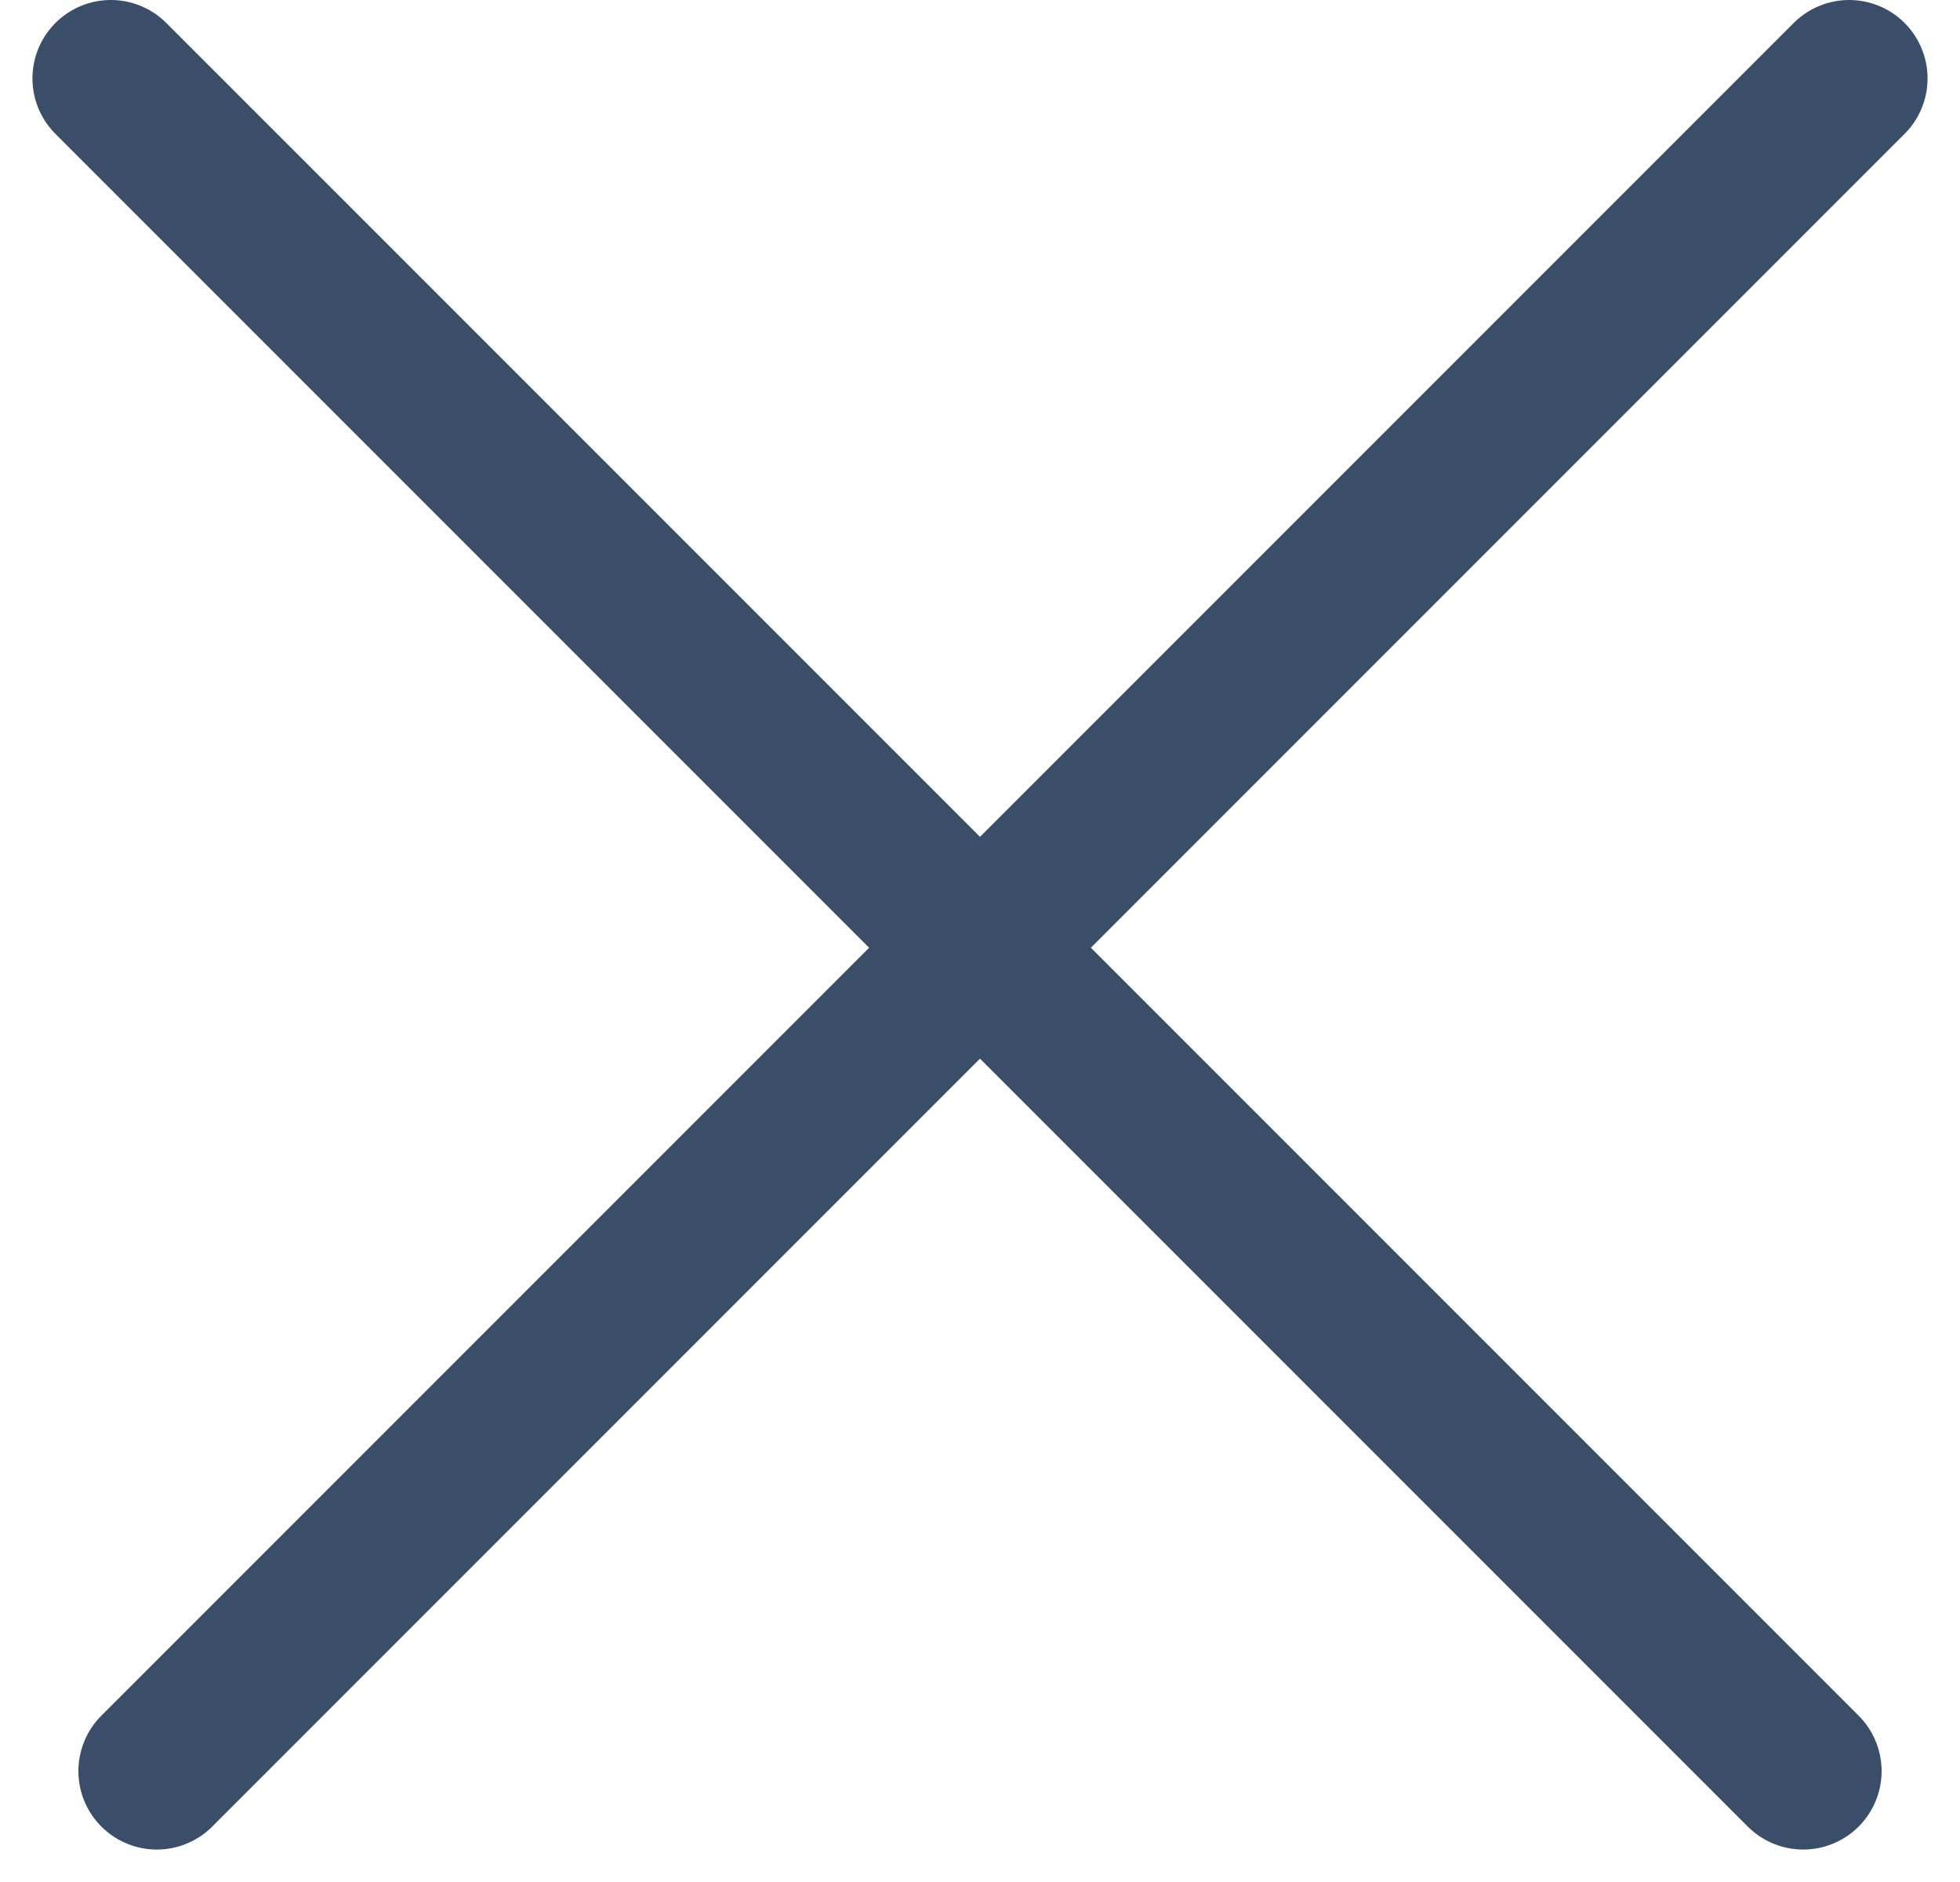
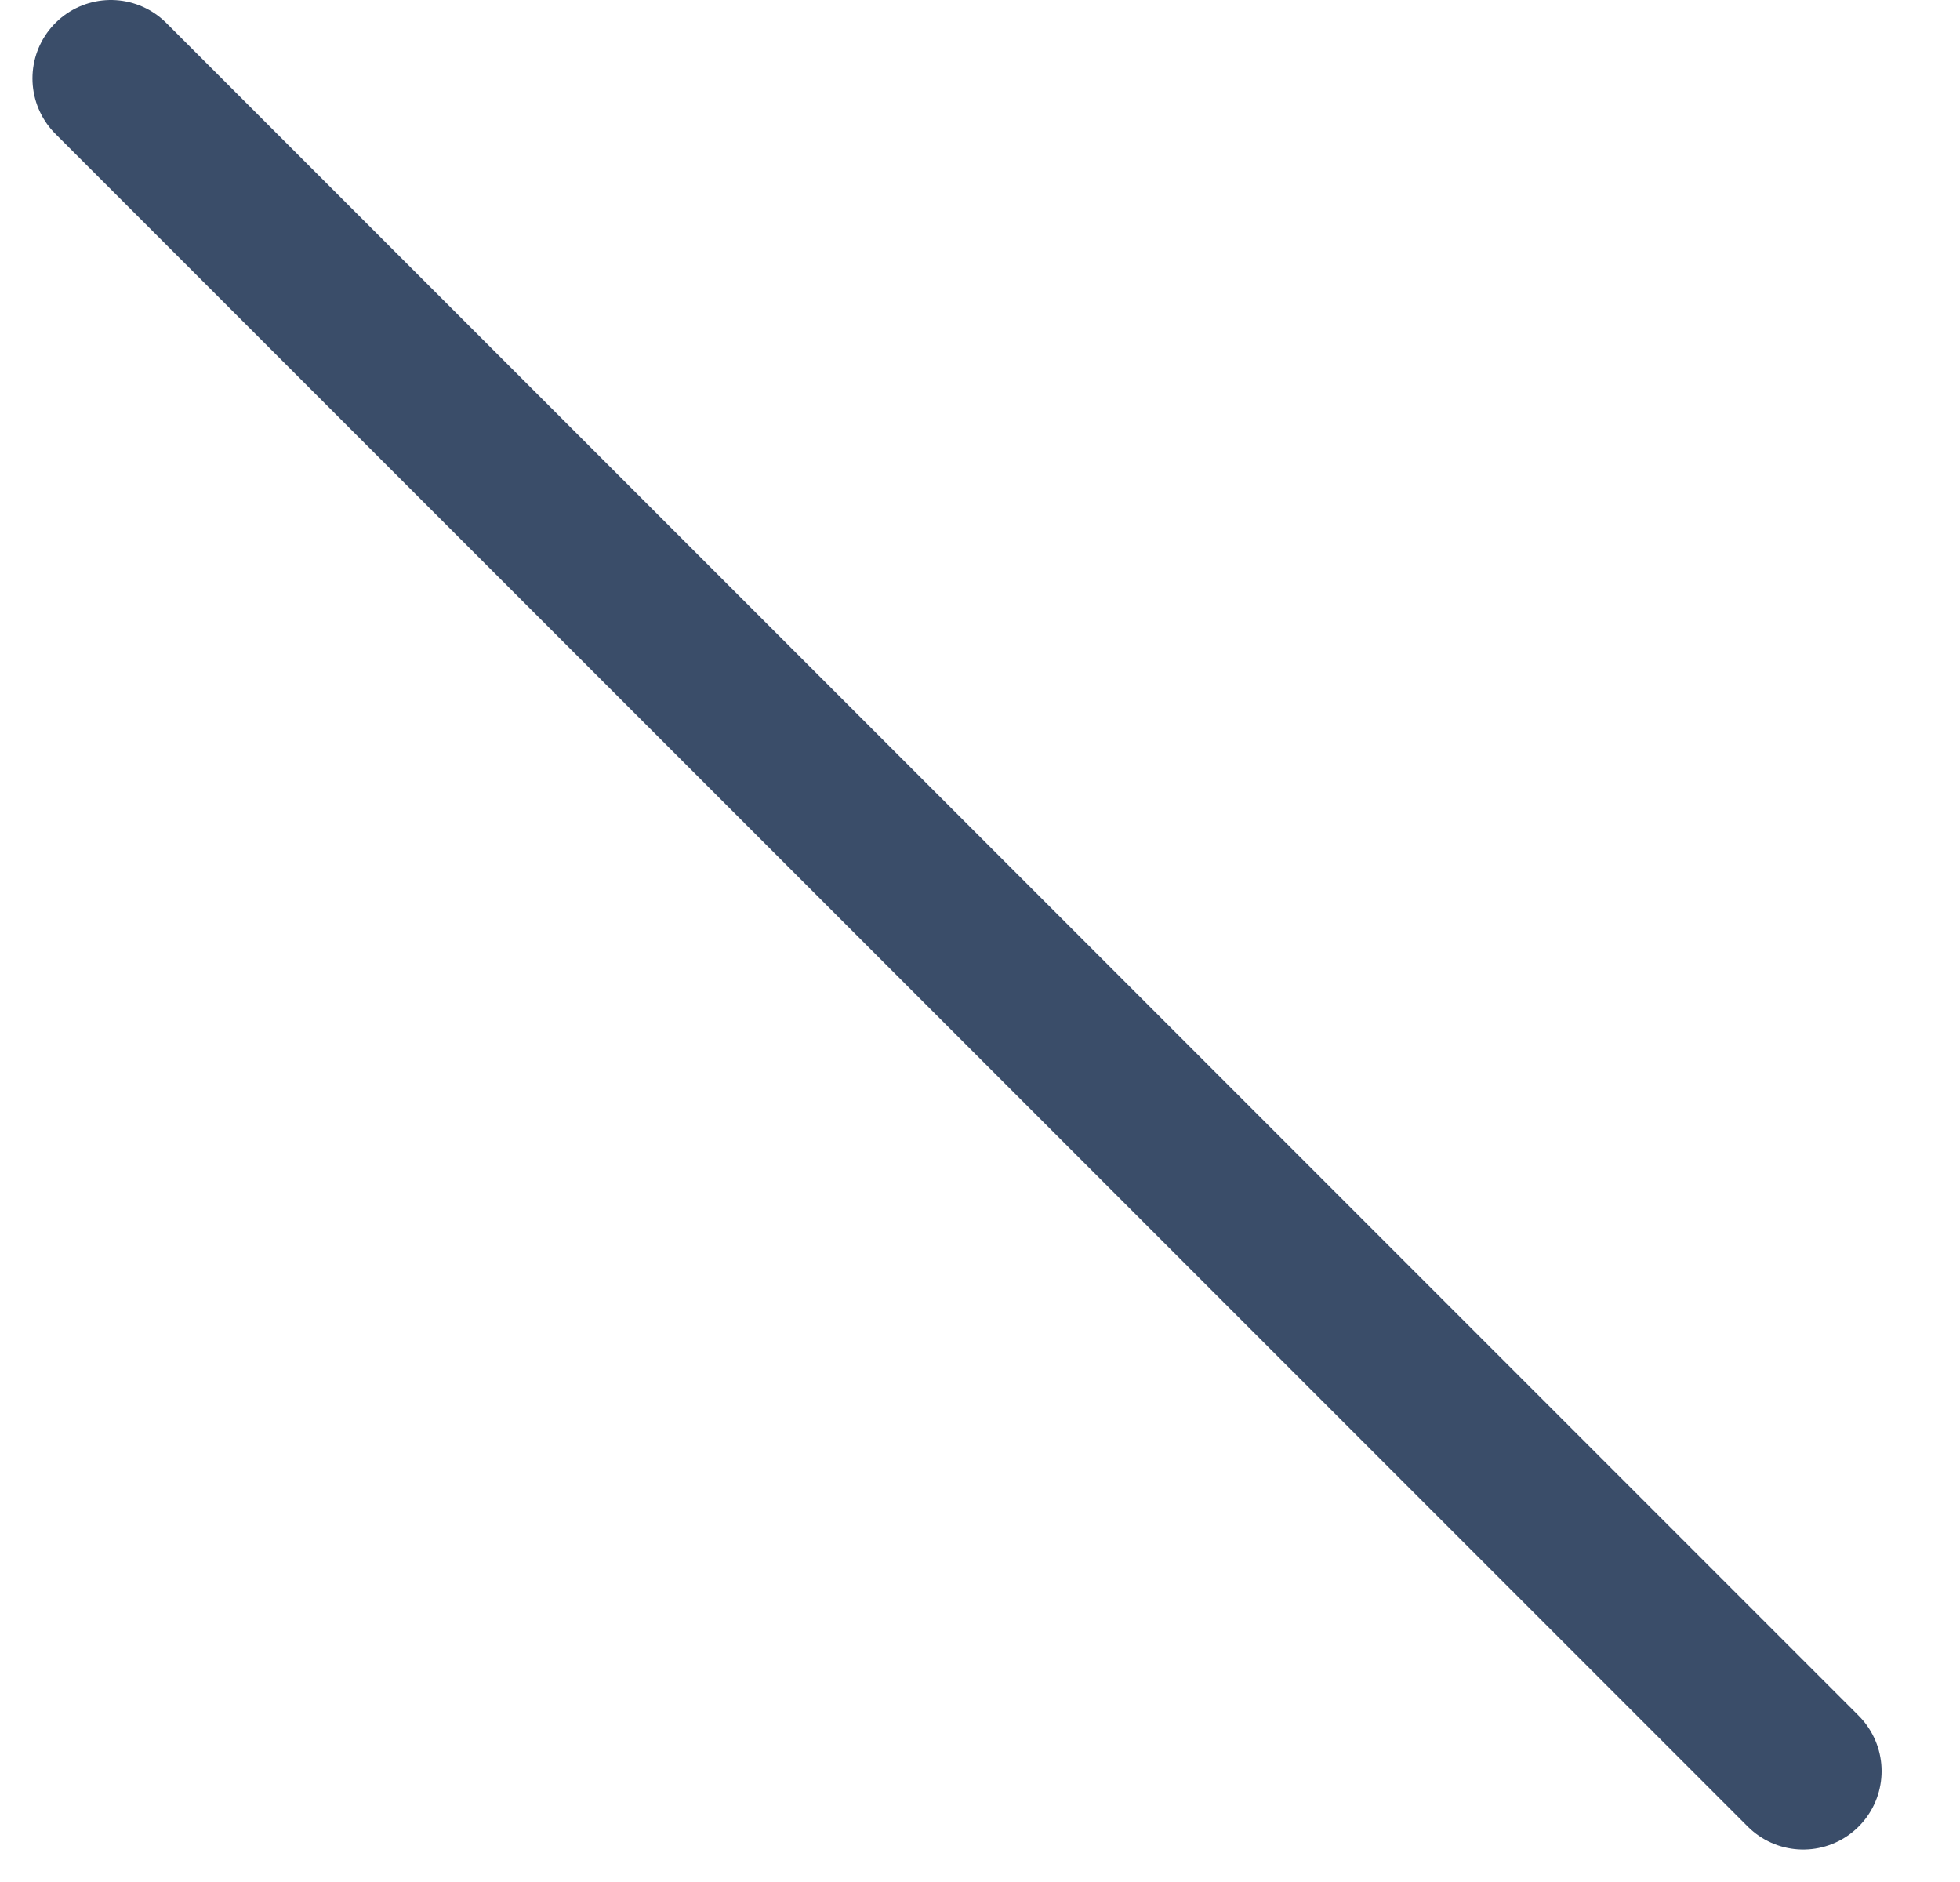
<svg xmlns="http://www.w3.org/2000/svg" width="25" height="24" viewBox="0 0 25 24" fill="none">
  <line x1="1.414" y1="1" x2="23" y2="22.586" stroke="#3A4D69" stroke-width="2" stroke-linecap="round" />
-   <line x1="2" y1="22.586" x2="23.586" y2="1" stroke="#3A4D69" stroke-width="2" stroke-linecap="round" />
</svg>